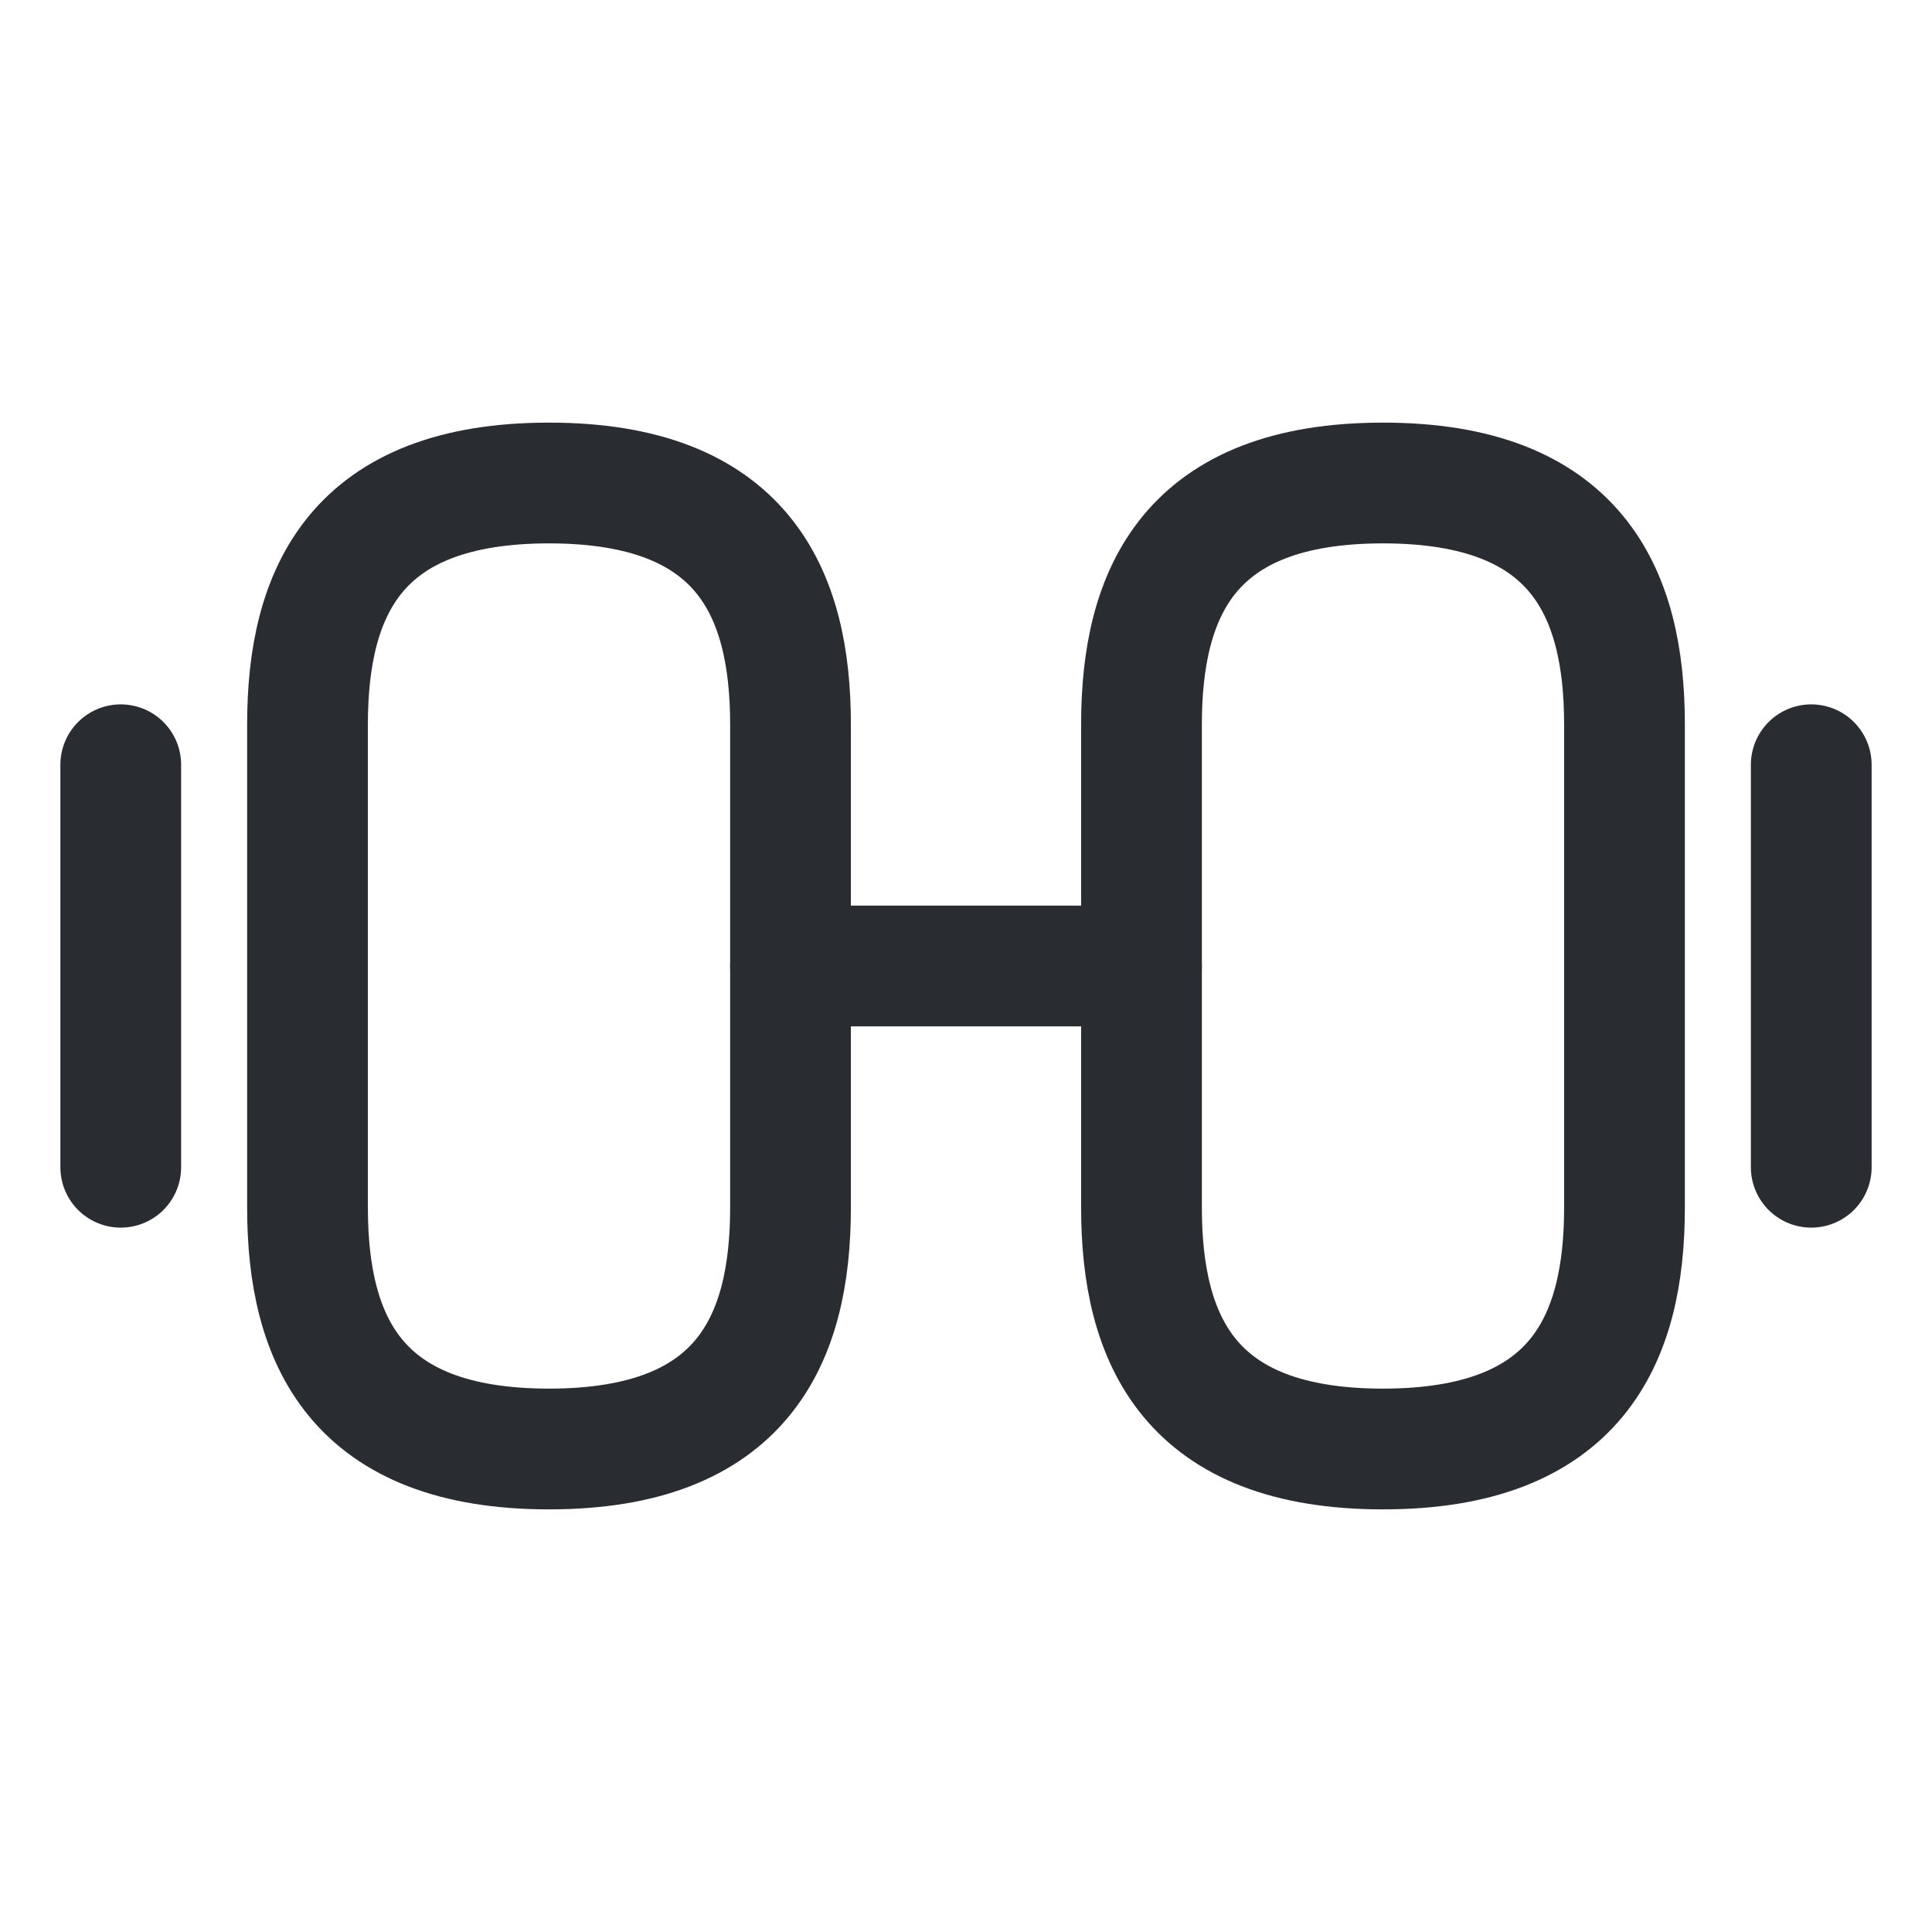
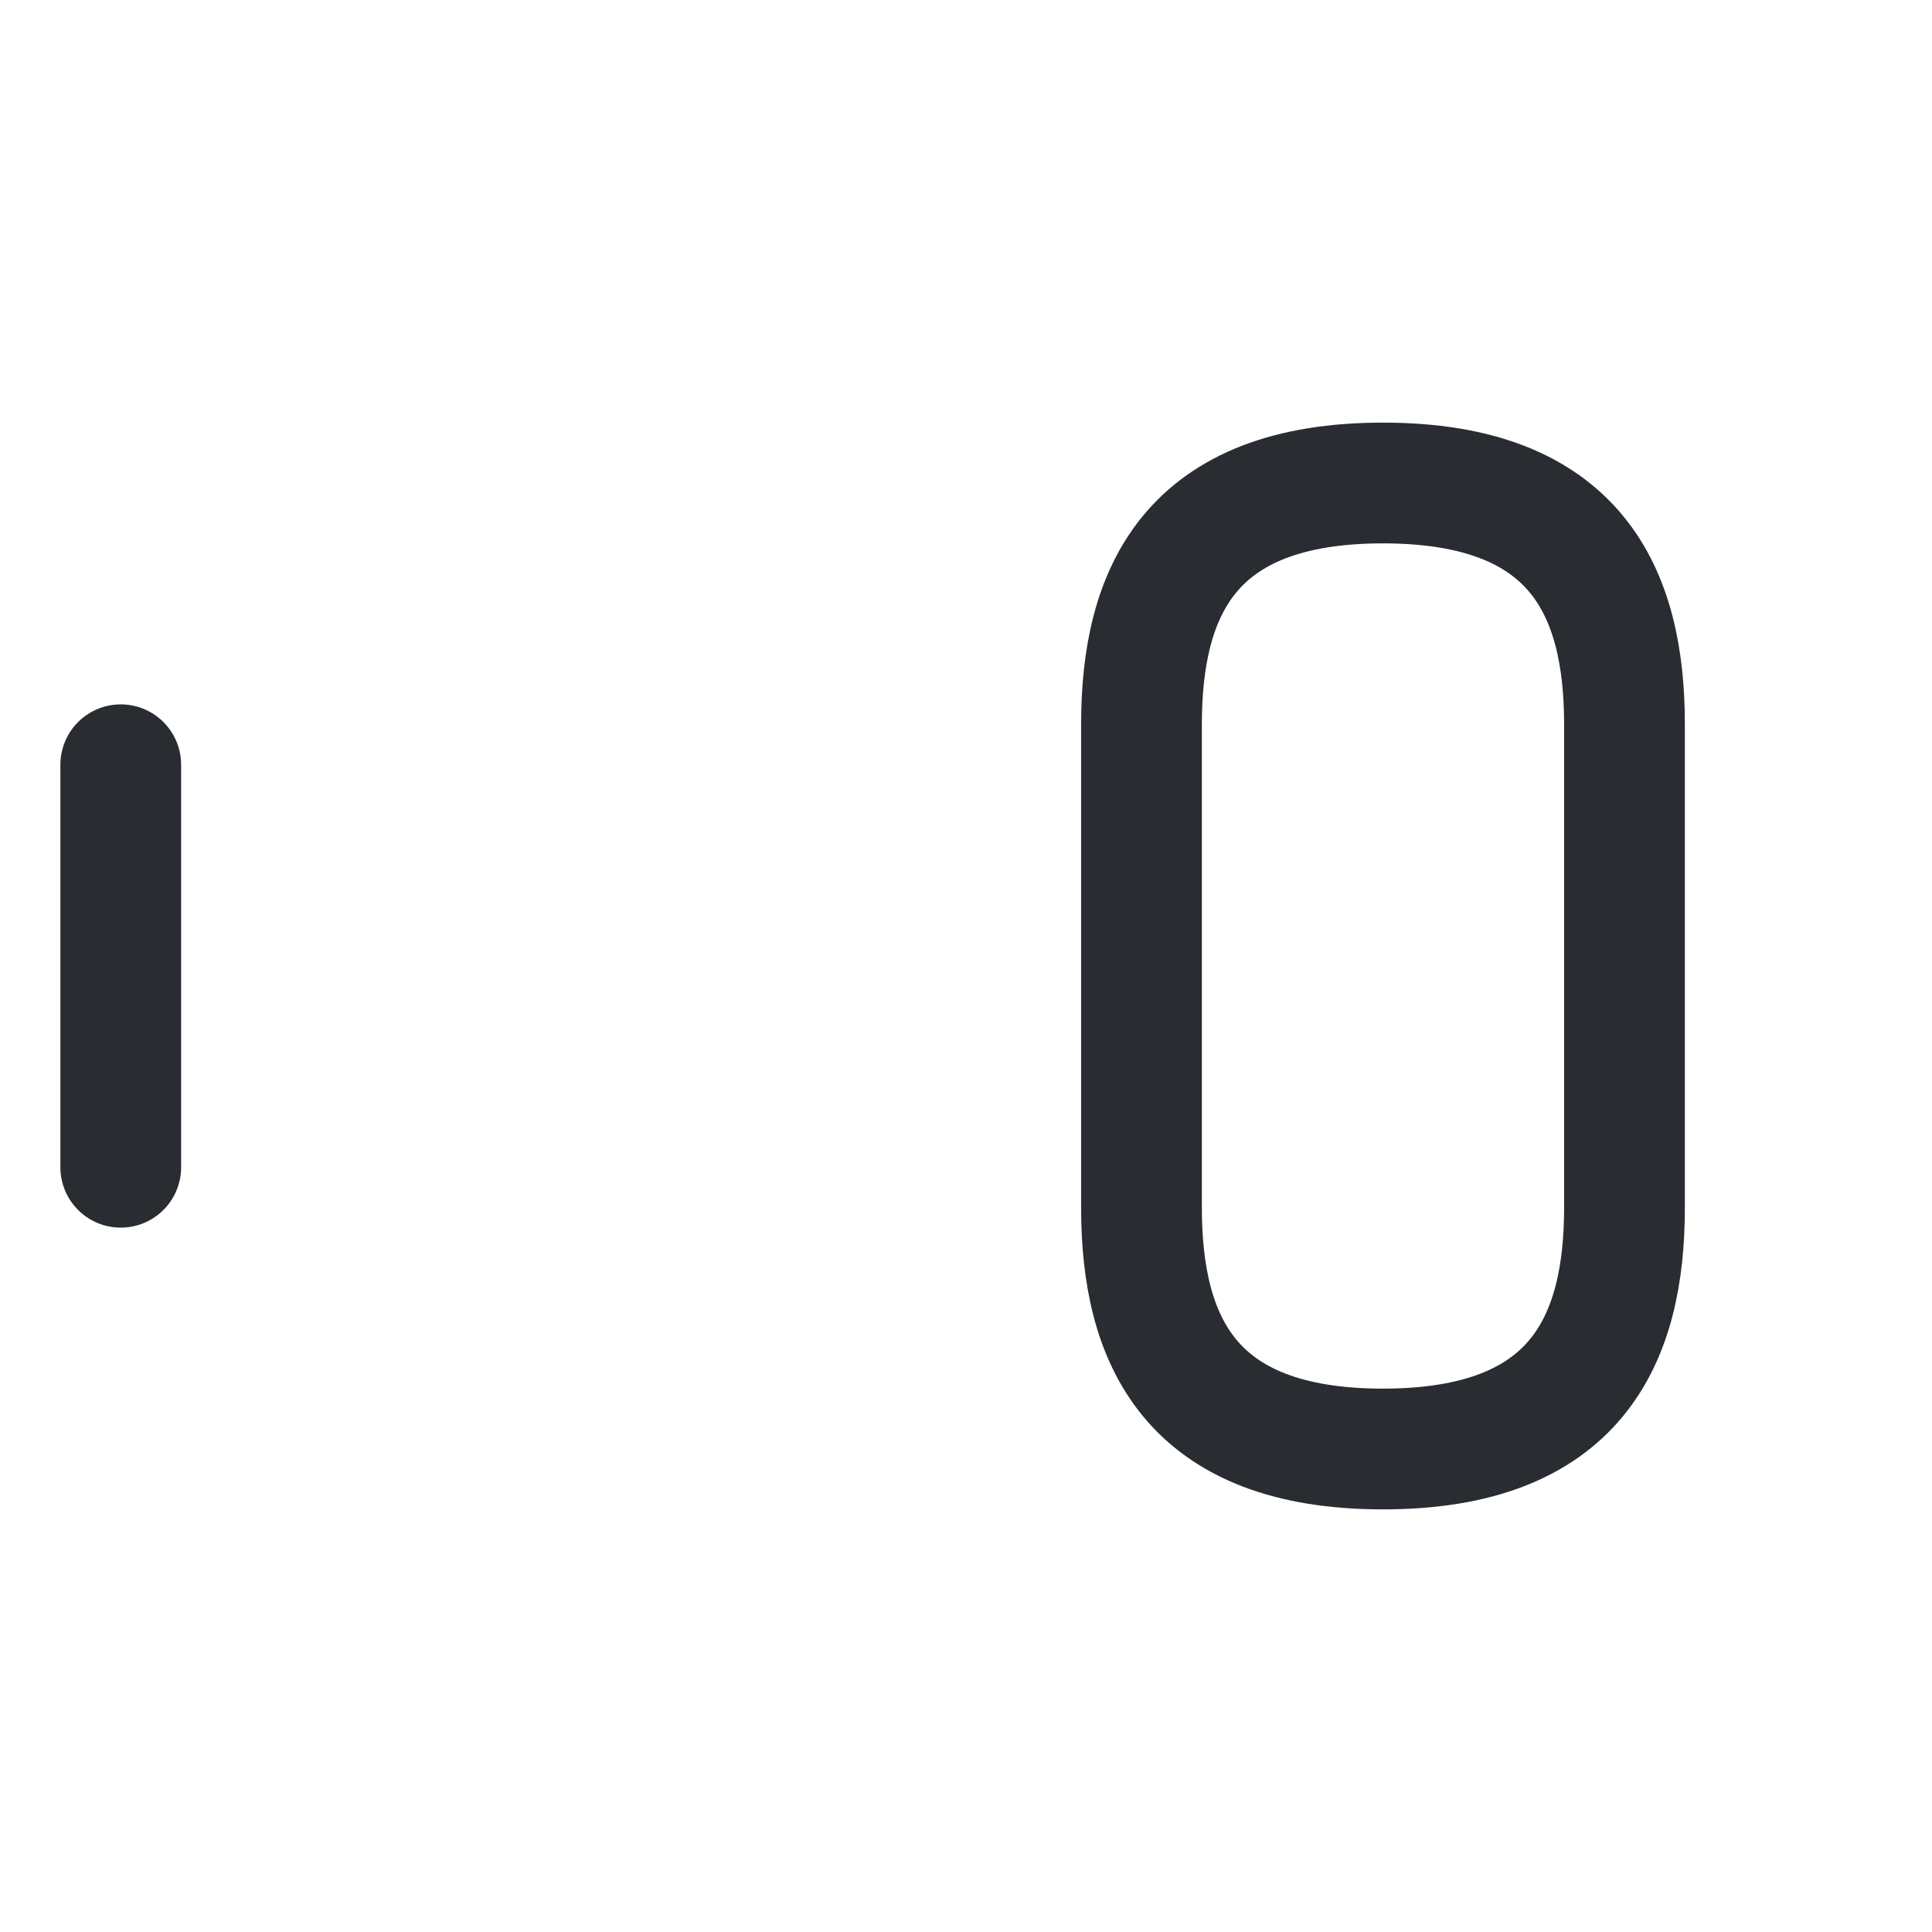
<svg xmlns="http://www.w3.org/2000/svg" fill="none" viewBox="0 0 24 24" height="800px" width="800px">
  <path stroke-linejoin="round" stroke-linecap="round" stroke-width="1.5" stroke="#292D32" d="M17.18 18C19.58 18 20.18 16.65 20.18 15V9C20.18 7.35 19.58 6 17.18 6C14.78 6 14.18 7.35 14.18 9V15C14.18 16.65 14.78 18 17.18 18Z" />
-   <path stroke-linejoin="round" stroke-linecap="round" stroke-width="1.5" stroke="#292D32" d="M6.82 18C4.42 18 3.82 16.65 3.82 15V9C3.82 7.35 4.42 6 6.82 6C9.22 6 9.82 7.35 9.82 9V15C9.82 16.65 9.22 18 6.82 18Z" />
-   <path stroke-linejoin="round" stroke-linecap="round" stroke-width="1.5" stroke="#292D32" d="M9.82 12H14.18" />
-   <path stroke-linejoin="round" stroke-linecap="round" stroke-width="1.5" stroke="#292D32" d="M22.5 14.5V9.5" />
  <path stroke-linejoin="round" stroke-linecap="round" stroke-width="1.5" stroke="#292D32" d="M1.5 14.5V9.5" />
</svg>